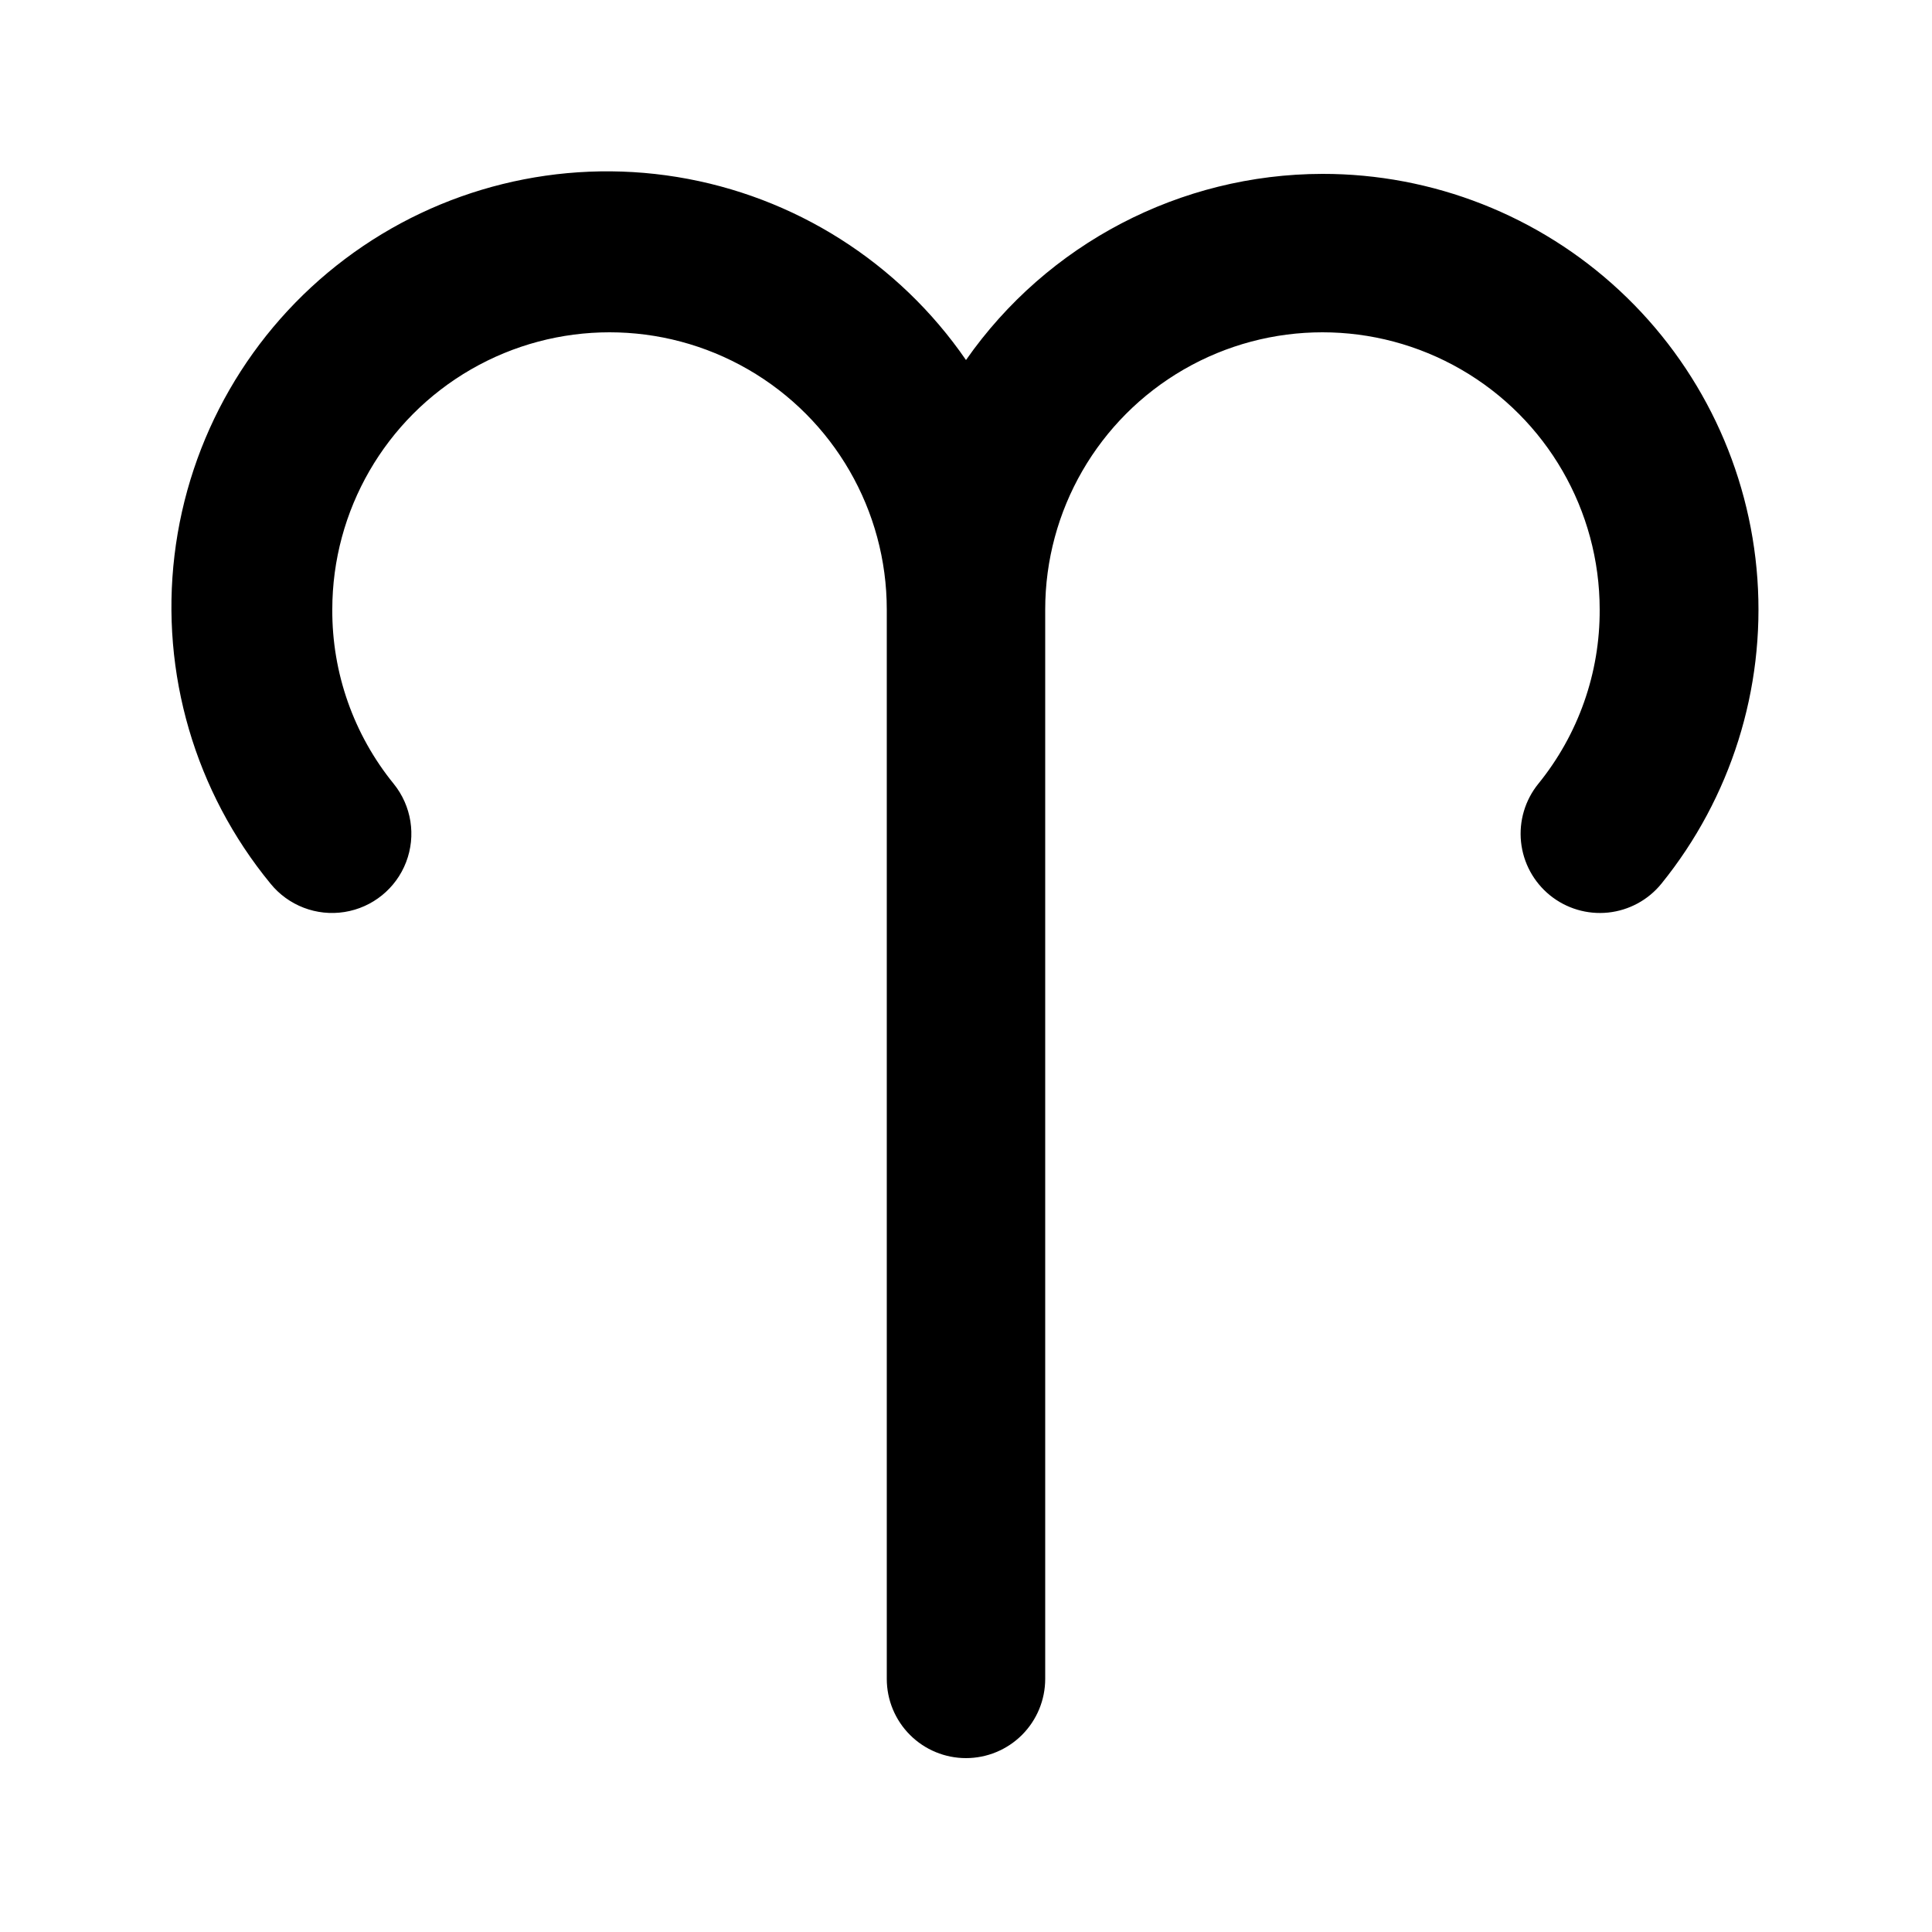
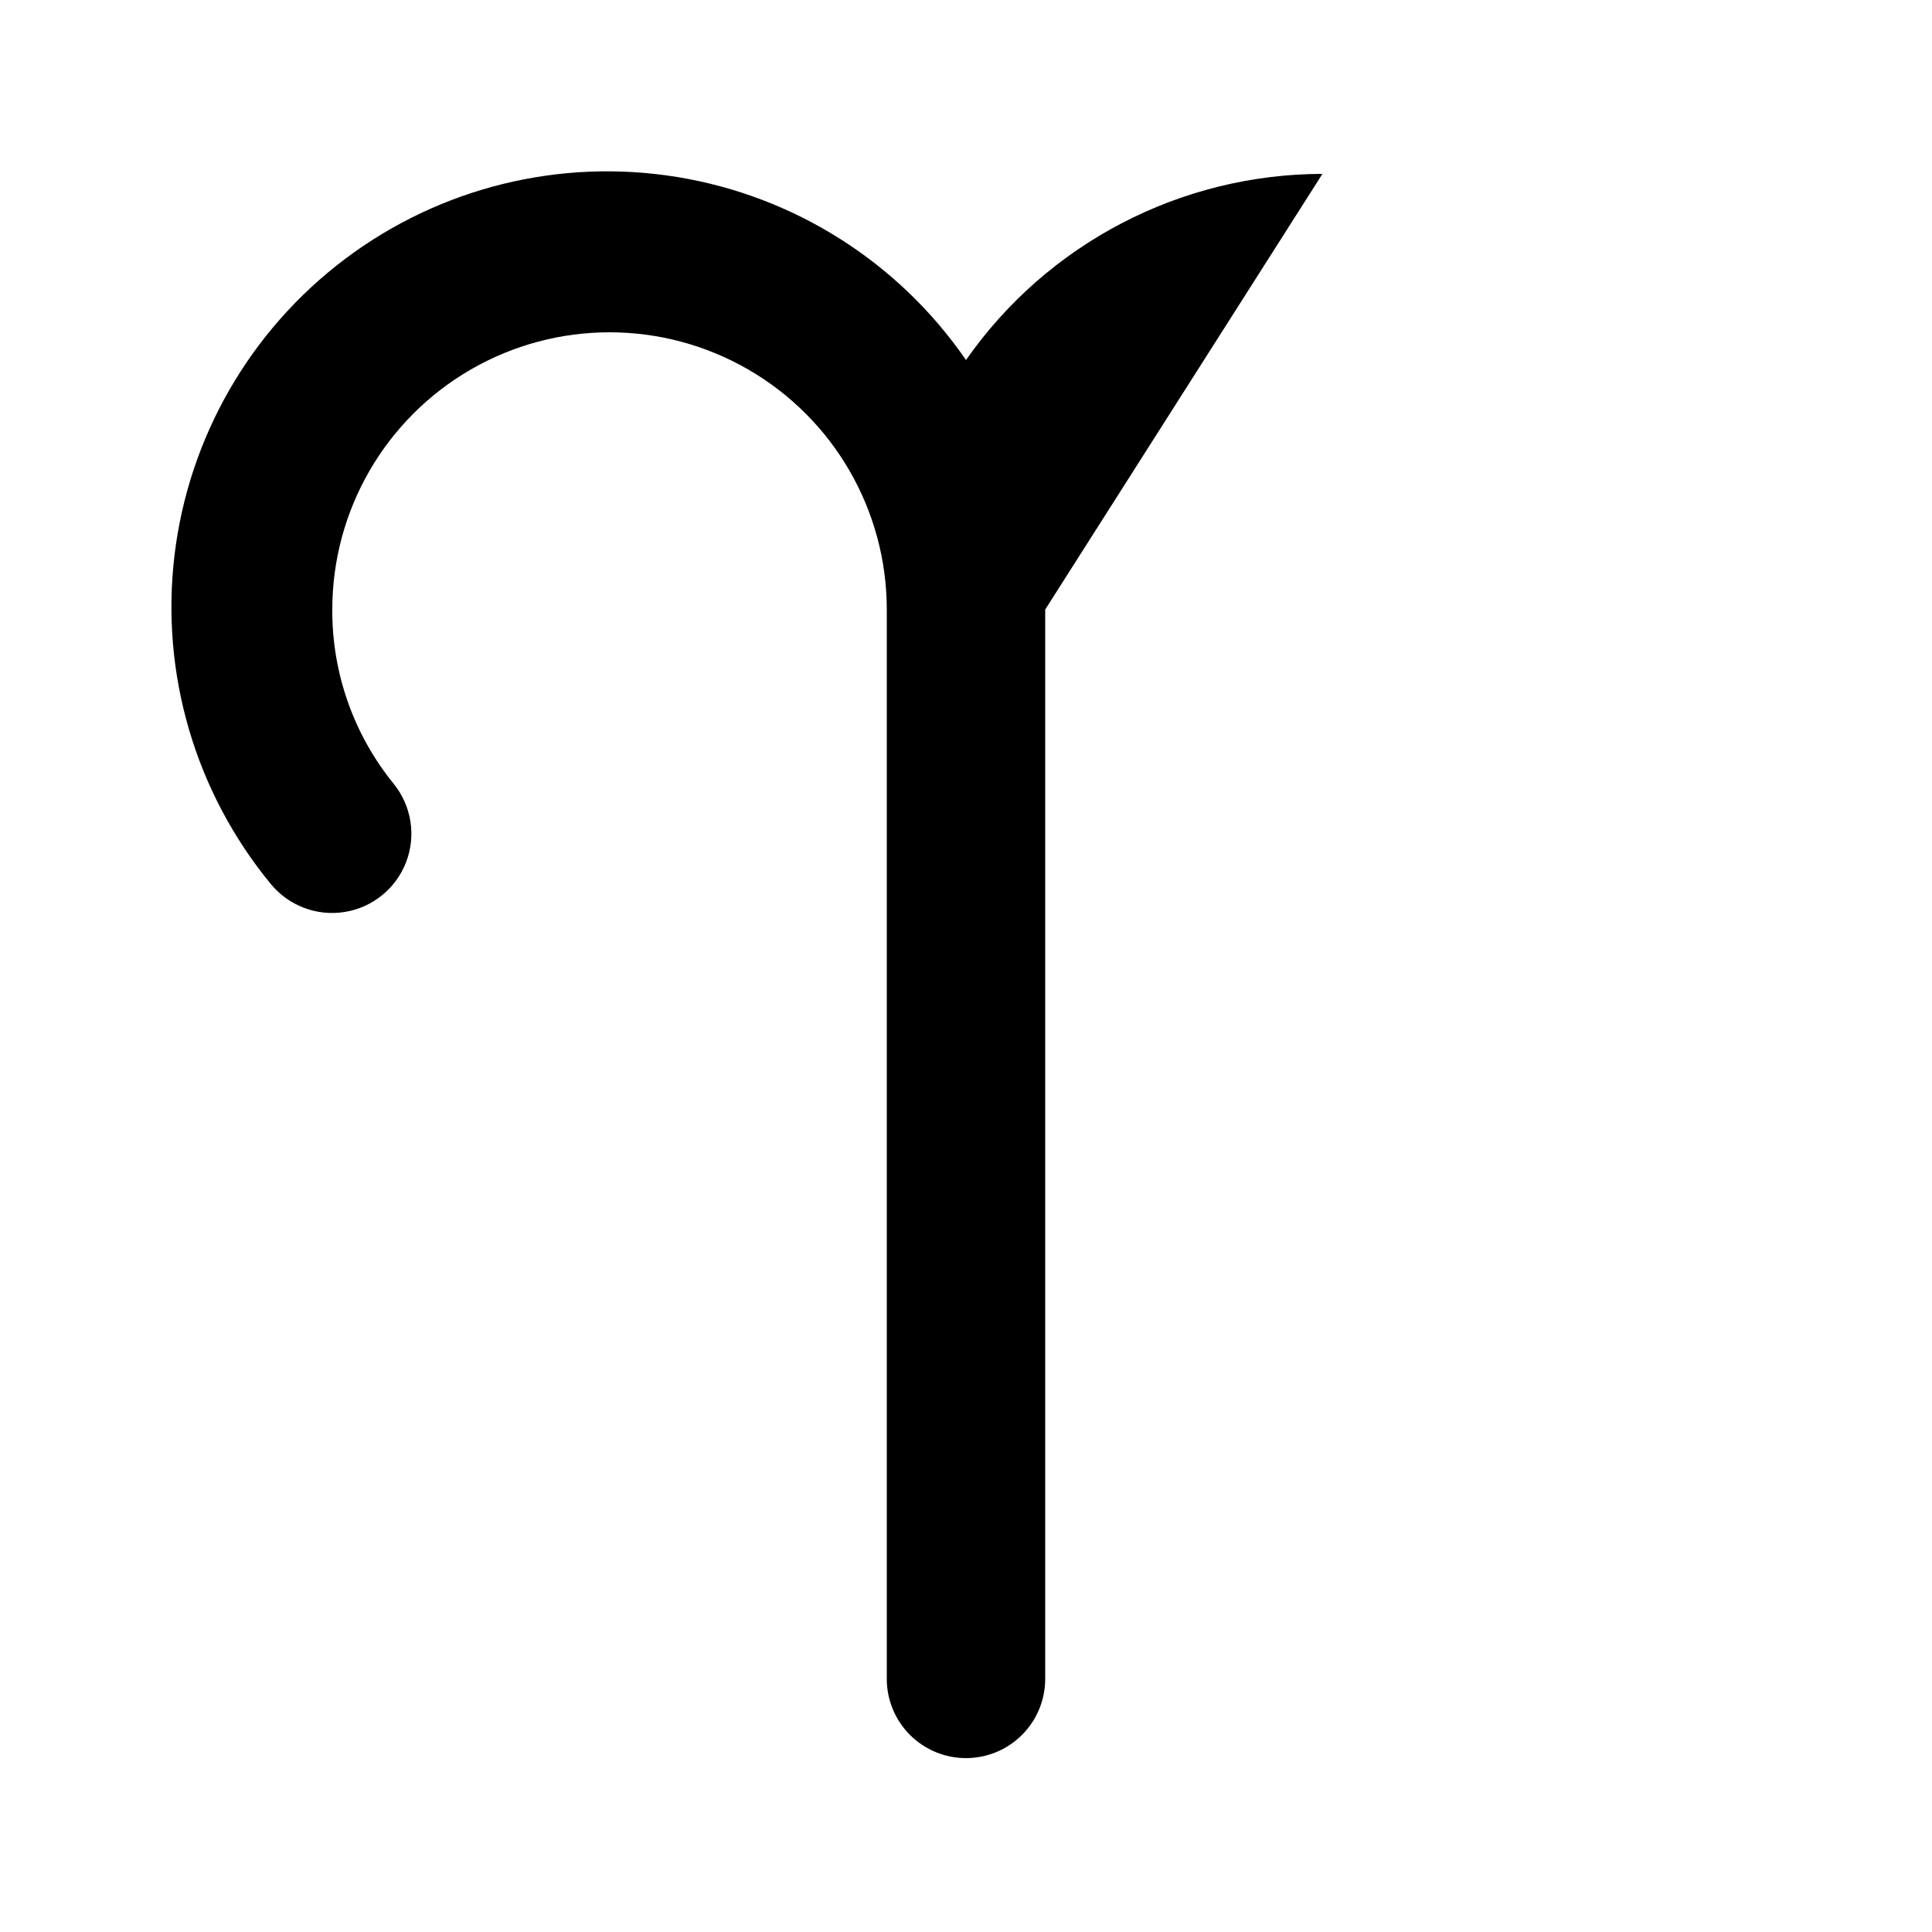
<svg xmlns="http://www.w3.org/2000/svg" fill="#000000" width="800px" height="800px" version="1.1" viewBox="144 144 512 512">
-   <path d="m494.46 190.08c-37.645 0.059-72.902 18.469-94.461 49.332-17.844-25.93-45.496-43.449-76.562-48.508-31.066-5.055-62.848 2.789-87.992 21.719-25.145 18.93-41.473 47.305-45.203 78.559-3.731 31.25 5.461 62.672 25.445 86.988 4.727 5.828 12.203 8.699 19.613 7.519 7.414-1.176 13.637-6.215 16.324-13.223 2.688-7.008 1.43-14.918-3.293-20.75-10.605-13.047-16.355-29.367-16.27-46.18 0-26.25 14.004-50.504 36.734-63.629 22.734-13.125 50.742-13.125 73.473 0 22.734 13.125 36.738 37.379 36.738 63.629v283.39c0 5.57 2.211 10.906 6.148 14.844 3.934 3.938 9.273 6.148 14.844 6.148 5.566 0 10.906-2.211 14.844-6.148 3.934-3.938 6.148-9.273 6.148-14.844v-283.39c0-26.25 14.004-50.504 36.734-63.629 22.734-13.125 50.738-13.125 73.473 0 22.73 13.125 36.734 37.379 36.734 63.629 0.086 16.812-5.664 33.133-16.266 46.18-3.508 4.332-5.152 9.875-4.574 15.418 0.582 5.539 3.34 10.621 7.668 14.129 4.328 3.508 9.875 5.152 15.414 4.574 5.543-0.582 10.625-3.34 14.133-7.668 18.391-22.727 27.477-51.582 25.422-80.742-2.051-29.164-15.09-56.461-36.484-76.383-21.395-19.926-49.551-30.988-78.785-30.965z" />
+   <path d="m494.46 190.08c-37.645 0.059-72.902 18.469-94.461 49.332-17.844-25.93-45.496-43.449-76.562-48.508-31.066-5.055-62.848 2.789-87.992 21.719-25.145 18.93-41.473 47.305-45.203 78.559-3.731 31.25 5.461 62.672 25.445 86.988 4.727 5.828 12.203 8.699 19.613 7.519 7.414-1.176 13.637-6.215 16.324-13.223 2.688-7.008 1.43-14.918-3.293-20.75-10.605-13.047-16.355-29.367-16.27-46.18 0-26.25 14.004-50.504 36.734-63.629 22.734-13.125 50.742-13.125 73.473 0 22.734 13.125 36.738 37.379 36.738 63.629v283.39c0 5.57 2.211 10.906 6.148 14.844 3.934 3.938 9.273 6.148 14.844 6.148 5.566 0 10.906-2.211 14.844-6.148 3.934-3.938 6.148-9.273 6.148-14.844v-283.39z" />
</svg>